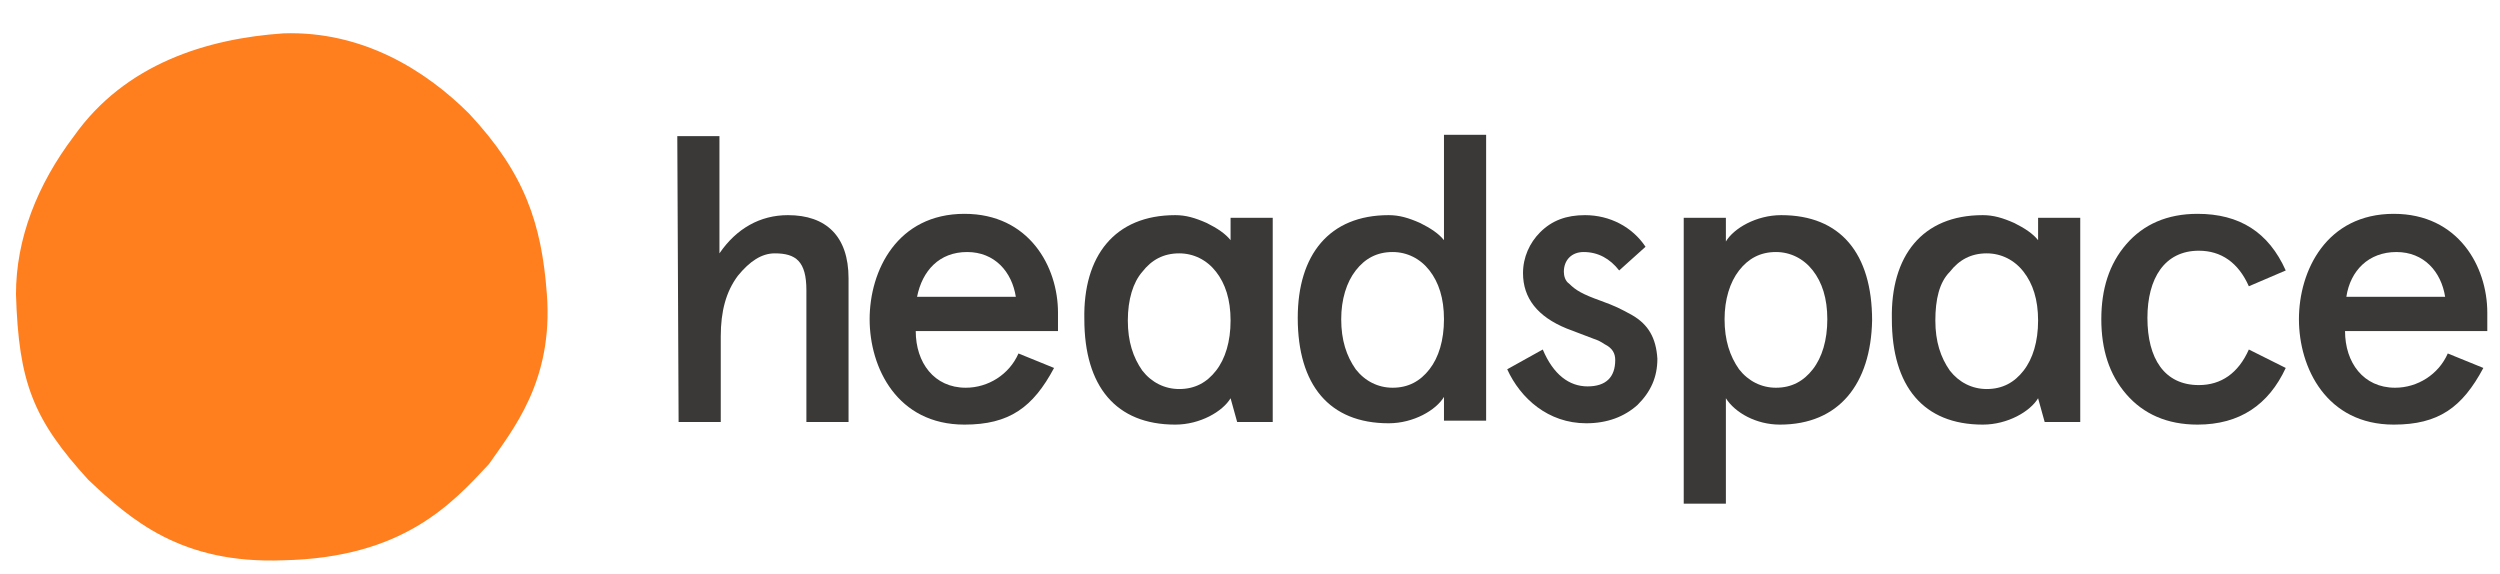
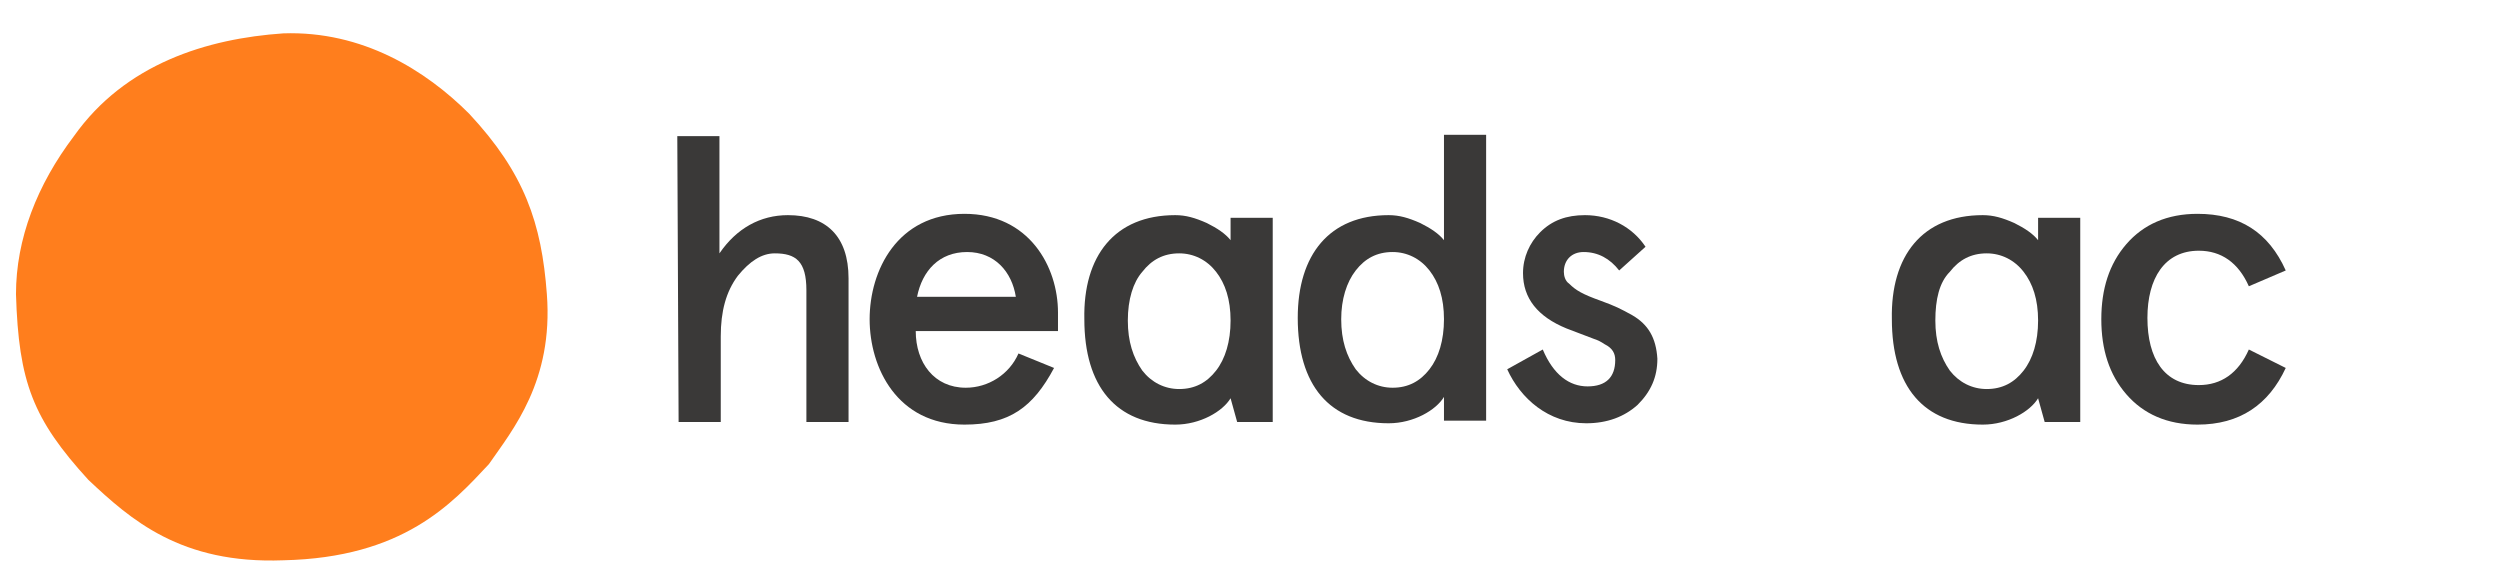
<svg xmlns="http://www.w3.org/2000/svg" width="122" height="28" viewBox="0 0 122 28" fill="none">
  <g clip-path="url(#clip0_75_1379)">
    <path d="M33.052 6.642H35.109V12.364C35.945 11.142 37.102 10.499 38.452 10.499C40.316 10.499 41.409 11.528 41.409 13.585V20.592H39.352V14.164C39.352 12.749 38.837 12.364 37.809 12.364C37.166 12.364 36.587 12.749 36.009 13.456C35.43 14.228 35.173 15.192 35.173 16.413V20.592H33.116L33.052 6.642Z" fill="#3A3938" />
    <path d="M51.695 16.156H44.688C44.688 17.699 45.587 18.921 47.13 18.921C48.223 18.921 49.252 18.278 49.702 17.249L51.438 17.956C50.409 19.885 49.252 20.721 47.066 20.721C43.788 20.721 42.438 17.956 42.438 15.578C42.438 13.199 43.788 10.435 47.066 10.435C50.216 10.435 51.63 13.006 51.63 15.256V16.156H51.695ZM44.752 14.485H49.573C49.38 13.263 48.545 12.299 47.195 12.299C45.845 12.299 45.009 13.199 44.752 14.485Z" fill="#3A3938" />
    <path d="M67.766 10.499C68.28 10.499 68.73 10.628 69.309 10.885C69.823 11.142 70.209 11.399 70.466 11.72V6.578H72.523V20.528H70.466V19.37C70.08 20.013 68.987 20.656 67.766 20.656C64.873 20.656 63.33 18.792 63.33 15.513C63.33 12.428 64.873 10.499 67.766 10.499ZM65.451 15.578C65.451 16.606 65.709 17.378 66.159 18.02C66.609 18.599 67.251 18.921 67.959 18.921C68.73 18.921 69.309 18.599 69.759 18.02C70.209 17.442 70.466 16.606 70.466 15.578C70.466 14.549 70.209 13.778 69.759 13.199C69.309 12.62 68.666 12.299 67.959 12.299C67.187 12.299 66.609 12.62 66.159 13.199C65.709 13.778 65.451 14.613 65.451 15.578Z" fill="#3A3938" />
    <path d="M80.302 12.042L79.016 13.199C78.566 12.621 77.987 12.299 77.28 12.299C76.702 12.299 76.316 12.685 76.316 13.264C76.316 13.456 76.38 13.714 76.573 13.842C76.895 14.164 77.216 14.356 78.116 14.678C78.823 14.935 79.08 15.064 79.659 15.385C80.43 15.835 80.816 16.478 80.88 17.506C80.88 18.406 80.559 19.114 79.916 19.756C79.273 20.335 78.438 20.656 77.409 20.656C75.545 20.656 74.195 19.435 73.552 18.021L75.287 17.056C75.802 18.278 76.573 18.856 77.473 18.856C78.373 18.856 78.823 18.406 78.823 17.571C78.823 17.249 78.695 16.992 78.309 16.799C78.116 16.671 77.987 16.606 77.795 16.542C77.473 16.414 76.766 16.156 76.445 16.028C75.03 15.449 74.323 14.549 74.323 13.328C74.323 12.556 74.645 11.849 75.159 11.335C75.737 10.756 76.445 10.499 77.345 10.499C78.566 10.499 79.659 11.078 80.302 12.042Z" fill="#3A3938" />
-     <path d="M86.859 20.721C85.702 20.721 84.673 20.142 84.223 19.435V24.578H82.166V10.628H84.223V11.785C84.609 11.142 85.702 10.499 86.923 10.499C89.816 10.499 91.359 12.364 91.359 15.642C91.295 18.728 89.752 20.721 86.859 20.721ZM89.173 15.578C89.173 14.549 88.916 13.778 88.466 13.199C88.016 12.621 87.373 12.299 86.666 12.299C85.895 12.299 85.316 12.621 84.866 13.199C84.416 13.778 84.159 14.614 84.159 15.578C84.159 16.606 84.416 17.378 84.866 18.021C85.316 18.599 85.959 18.921 86.666 18.921C87.437 18.921 88.016 18.599 88.466 18.021C88.916 17.442 89.173 16.606 89.173 15.578Z" fill="#3A3938" />
    <path d="M111.544 17.956C110.709 19.756 109.294 20.721 107.237 20.721C105.759 20.721 104.602 20.206 103.766 19.242C102.93 18.278 102.544 17.056 102.544 15.578C102.544 14.099 102.93 12.878 103.766 11.913C104.602 10.949 105.759 10.435 107.237 10.435C109.294 10.435 110.709 11.335 111.544 13.199L109.744 13.97C109.23 12.813 108.394 12.235 107.302 12.235C105.63 12.235 104.794 13.585 104.794 15.513C104.794 17.506 105.63 18.792 107.302 18.792C108.394 18.792 109.23 18.213 109.744 17.056L111.544 17.956Z" fill="#3A3938" />
-     <path d="M121.445 16.156H114.438C114.438 17.699 115.338 18.921 116.88 18.921C117.973 18.921 119.002 18.278 119.452 17.249L121.188 17.956C120.159 19.885 119.002 20.721 116.816 20.721C113.537 20.721 112.188 17.956 112.188 15.578C112.188 13.199 113.537 10.435 116.816 10.435C119.966 10.435 121.38 13.006 121.38 15.256V16.156H121.445ZM114.502 14.485H119.323C119.13 13.263 118.295 12.299 116.945 12.299C115.595 12.299 114.695 13.199 114.502 14.485Z" fill="#3A3938" />
    <path d="M57.352 10.499C57.866 10.499 58.316 10.628 58.895 10.885C59.409 11.142 59.795 11.399 60.052 11.721V10.628H62.109V20.592H60.373L60.052 19.435C59.666 20.078 58.573 20.721 57.352 20.721C54.459 20.721 52.916 18.856 52.916 15.578C52.852 12.492 54.395 10.499 57.352 10.499ZM55.038 15.642C55.038 16.671 55.295 17.442 55.745 18.085C56.195 18.664 56.837 18.985 57.545 18.985C58.316 18.985 58.895 18.664 59.345 18.085C59.795 17.506 60.052 16.671 60.052 15.642C60.052 14.614 59.795 13.842 59.345 13.264C58.895 12.685 58.252 12.364 57.545 12.364C56.773 12.364 56.195 12.685 55.745 13.264C55.295 13.778 55.038 14.614 55.038 15.642Z" fill="#3A3938" />
    <path d="M96.759 10.499C97.273 10.499 97.723 10.628 98.302 10.885C98.816 11.142 99.202 11.399 99.459 11.721V10.628H101.516V20.592H99.78L99.459 19.435C99.073 20.078 97.98 20.721 96.759 20.721C93.866 20.721 92.323 18.856 92.323 15.578C92.259 12.492 93.802 10.499 96.759 10.499ZM94.445 15.642C94.445 16.671 94.702 17.442 95.152 18.085C95.602 18.664 96.245 18.985 96.952 18.985C97.723 18.985 98.302 18.664 98.752 18.085C99.202 17.506 99.459 16.671 99.459 15.642C99.459 14.614 99.202 13.842 98.752 13.264C98.302 12.685 97.659 12.364 96.952 12.364C96.18 12.364 95.602 12.685 95.152 13.264C94.638 13.778 94.445 14.614 94.445 15.642Z" fill="#3A3938" />
    <path d="M26.687 14.356C27.009 18.599 25.016 20.978 23.859 22.649C22.059 24.578 19.68 27.213 13.83 27.342C8.816 27.535 6.373 25.349 4.316 23.421C1.616 20.463 0.909 18.663 0.78 14.356C0.78 11.656 1.809 9.021 3.609 6.642C6.116 3.106 10.102 1.885 13.83 1.628C17.687 1.499 20.773 3.428 22.895 5.549C25.595 8.442 26.43 10.885 26.687 14.356Z" fill="#FF7E1D" />
  </g>
  <defs>
    <clipPath id="clip0_75_1379">
      <rect width="120.857" height="27" fill="white" transform="translate(0.78 0.985)" />
    </clipPath>
  </defs>
</svg>